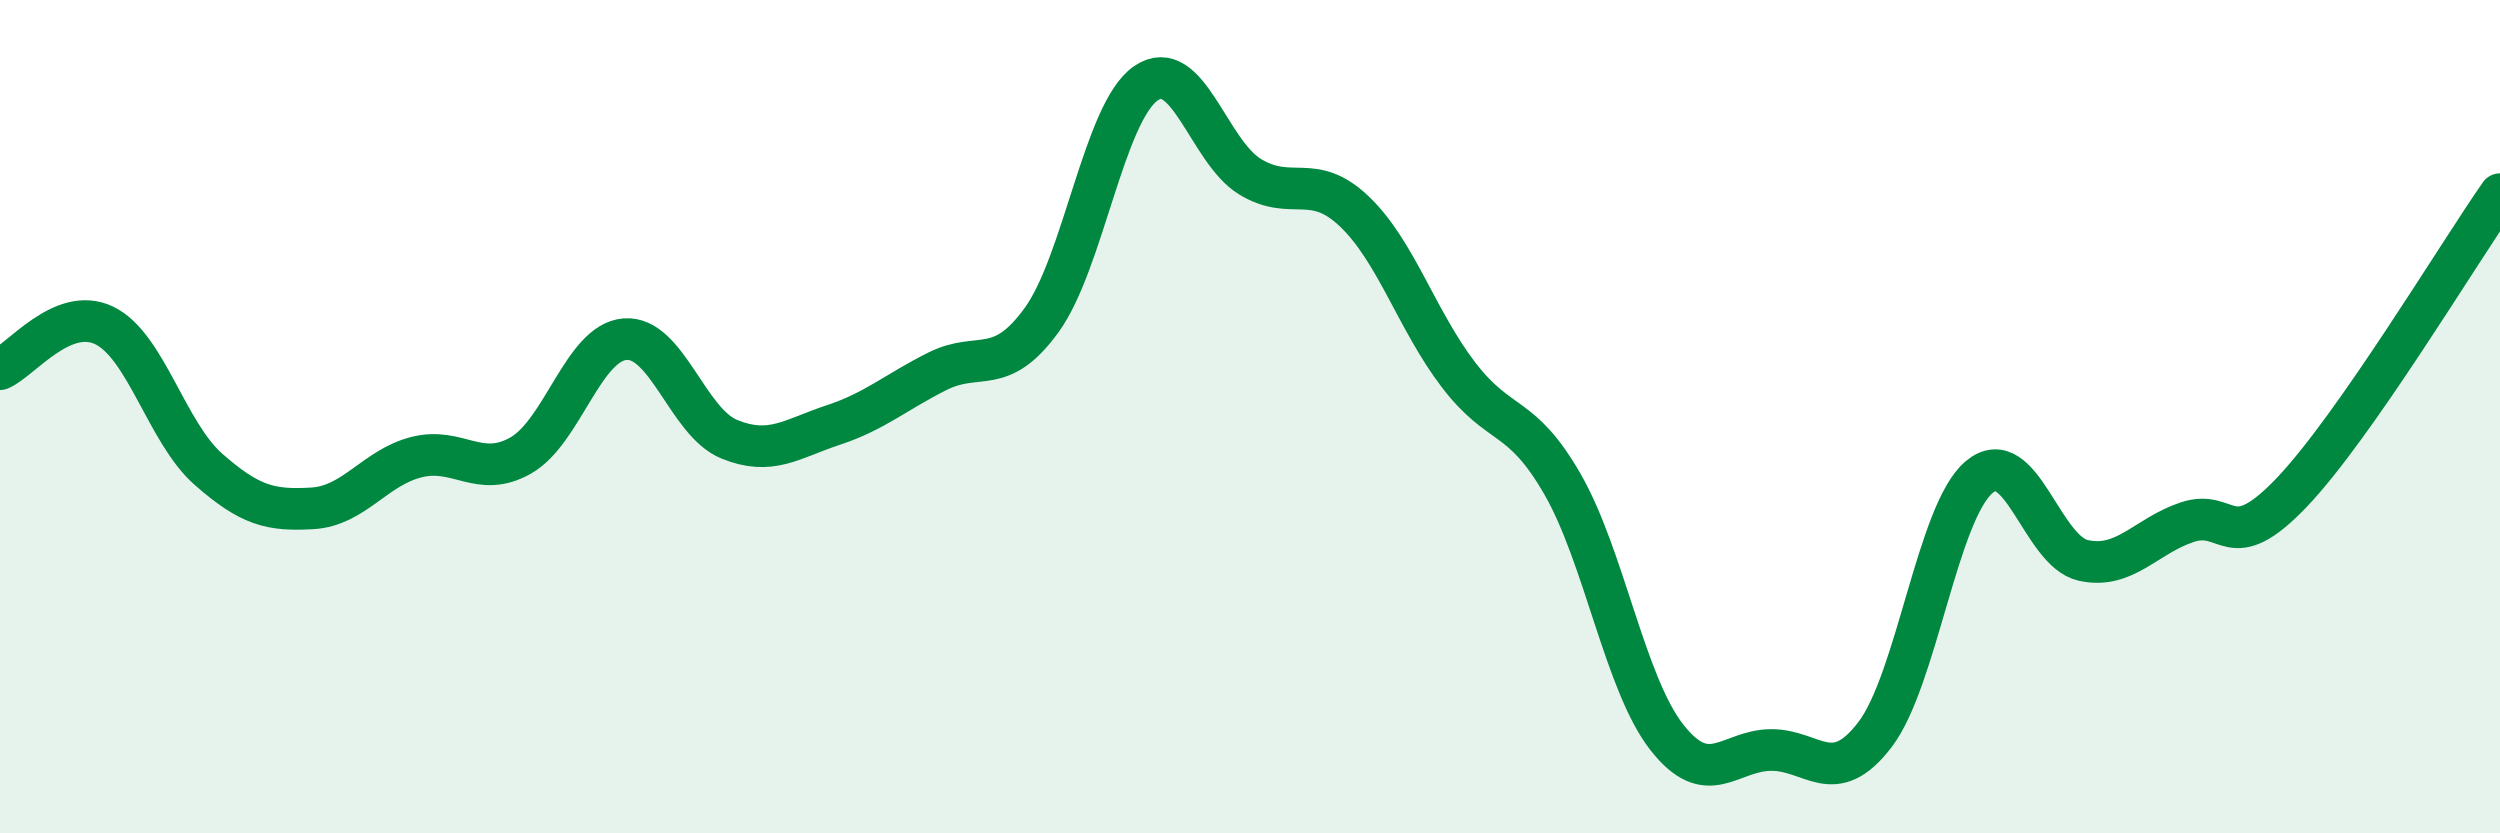
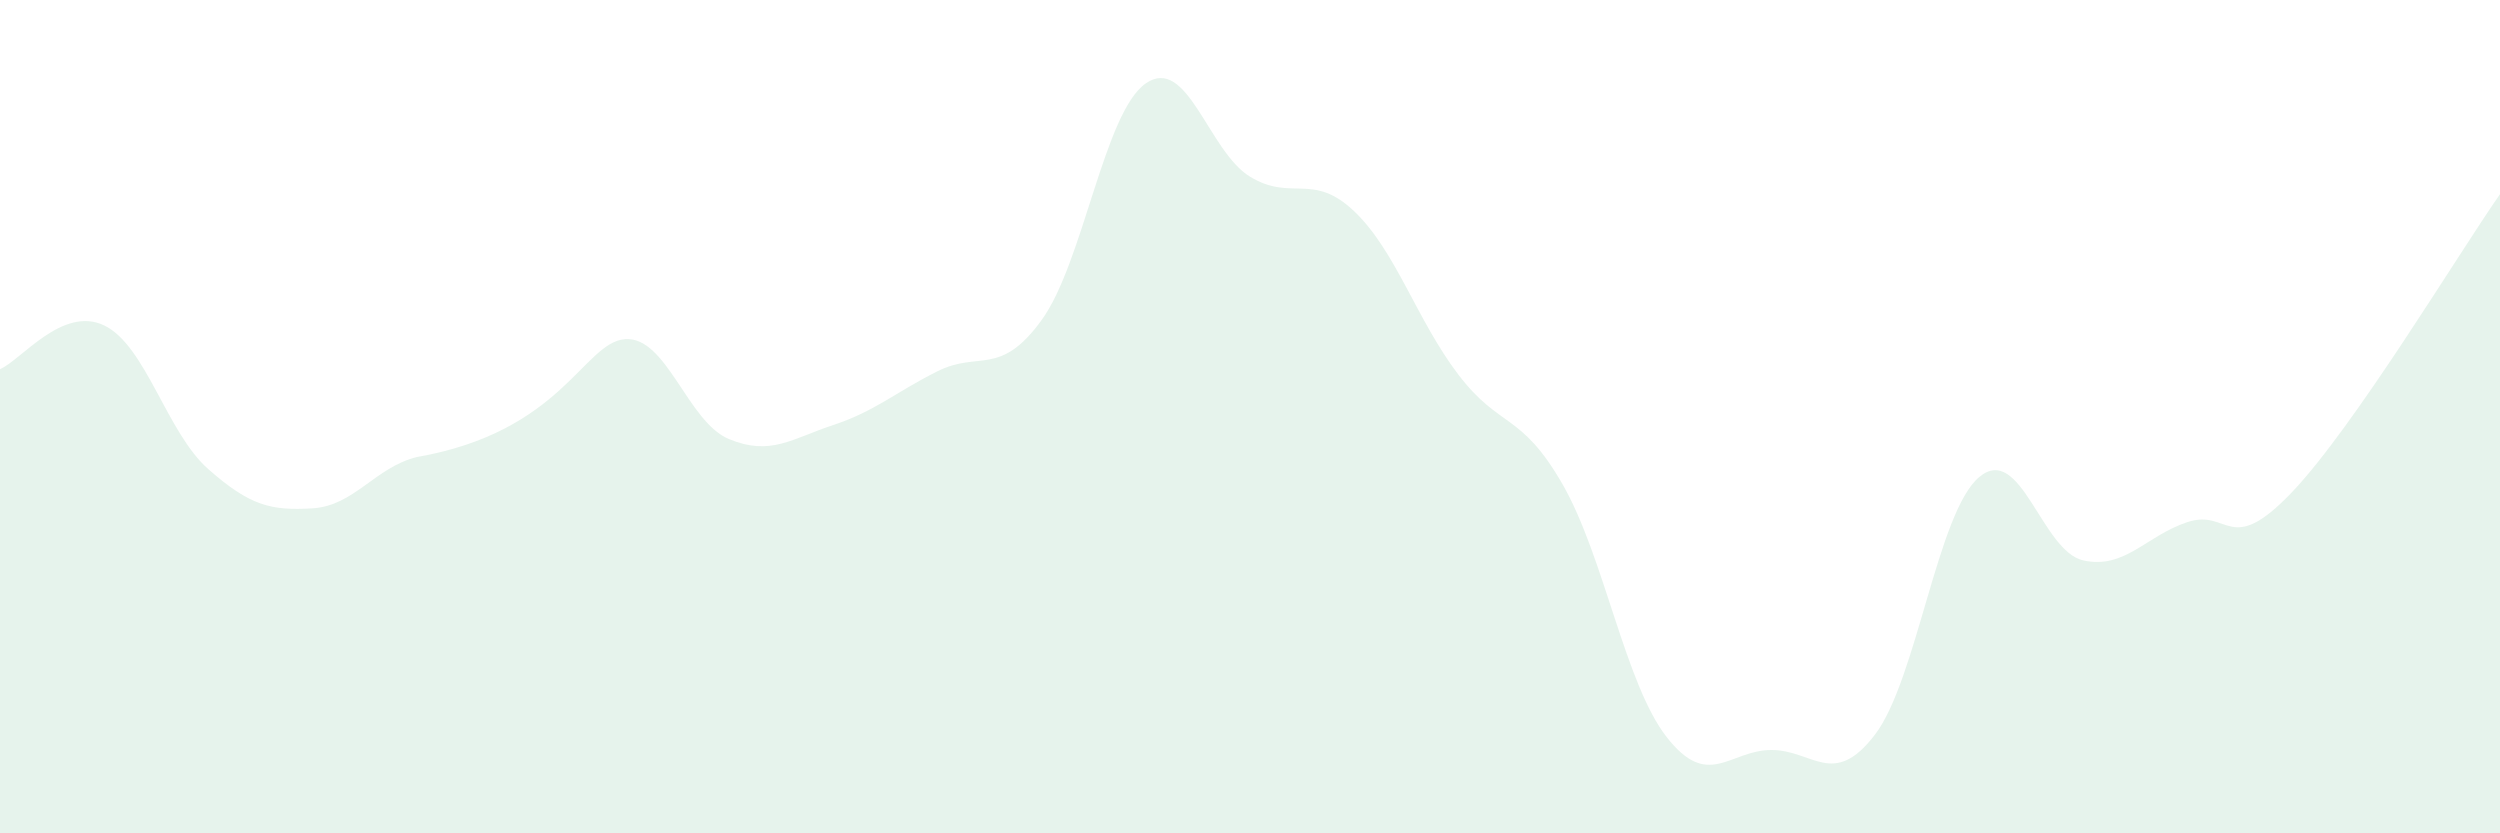
<svg xmlns="http://www.w3.org/2000/svg" width="60" height="20" viewBox="0 0 60 20">
-   <path d="M 0,8.86 C 0.5,8.65 1.5,7.33 2.5,7.81 C 3.5,8.29 4,10.38 5,11.26 C 6,12.14 6.5,12.26 7.5,12.2 C 8.5,12.14 9,11.22 10,10.97 C 11,10.72 11.5,11.5 12.5,10.93 C 13.5,10.36 14,8.22 15,8.14 C 16,8.06 16.5,10.13 17.5,10.54 C 18.5,10.95 19,10.53 20,10.2 C 21,9.87 21.5,9.41 22.5,8.91 C 23.5,8.41 24,9.06 25,7.68 C 26,6.3 26.5,2.69 27.5,2 C 28.5,1.31 29,3.63 30,4.24 C 31,4.85 31.5,4.12 32.5,5.07 C 33.5,6.02 34,7.68 35,8.99 C 36,10.3 36.5,9.88 37.5,11.62 C 38.5,13.36 39,16.41 40,17.69 C 41,18.97 41.5,18.01 42.5,18 C 43.5,17.99 44,18.94 45,17.63 C 46,16.32 46.5,12.29 47.5,11.45 C 48.5,10.61 49,13.23 50,13.45 C 51,13.67 51.5,12.86 52.5,12.53 C 53.5,12.2 53.5,13.39 55,11.82 C 56.5,10.25 59,6.09 60,4.66L60 20L0 20Z" fill="#008740" opacity="0.1" stroke-linecap="round" stroke-linejoin="round" />
-   <path d="M 0,8.86 C 0.5,8.65 1.5,7.33 2.5,7.81 C 3.5,8.29 4,10.38 5,11.26 C 6,12.14 6.5,12.26 7.5,12.2 C 8.5,12.14 9,11.22 10,10.97 C 11,10.72 11.5,11.5 12.5,10.93 C 13.5,10.36 14,8.22 15,8.14 C 16,8.06 16.5,10.13 17.5,10.54 C 18.5,10.95 19,10.53 20,10.2 C 21,9.87 21.5,9.41 22.5,8.91 C 23.5,8.41 24,9.06 25,7.68 C 26,6.3 26.5,2.69 27.5,2 C 28.5,1.31 29,3.63 30,4.24 C 31,4.85 31.5,4.12 32.5,5.07 C 33.5,6.02 34,7.68 35,8.99 C 36,10.3 36.5,9.88 37.5,11.62 C 38.5,13.36 39,16.41 40,17.69 C 41,18.97 41.5,18.01 42.5,18 C 43.5,17.99 44,18.94 45,17.63 C 46,16.32 46.5,12.29 47.5,11.45 C 48.5,10.61 49,13.23 50,13.45 C 51,13.67 51.5,12.86 52.5,12.53 C 53.5,12.2 53.5,13.39 55,11.82 C 56.5,10.25 59,6.09 60,4.66" stroke="#008740" stroke-width="1" fill="none" stroke-linecap="round" stroke-linejoin="round" />
+   <path d="M 0,8.86 C 0.5,8.65 1.5,7.33 2.5,7.81 C 3.5,8.29 4,10.38 5,11.26 C 6,12.14 6.5,12.26 7.5,12.2 C 8.5,12.14 9,11.22 10,10.97 C 13.5,10.36 14,8.22 15,8.14 C 16,8.06 16.5,10.13 17.5,10.54 C 18.5,10.95 19,10.53 20,10.2 C 21,9.87 21.5,9.41 22.5,8.91 C 23.5,8.41 24,9.06 25,7.68 C 26,6.3 26.5,2.69 27.5,2 C 28.5,1.31 29,3.63 30,4.24 C 31,4.85 31.5,4.12 32.5,5.07 C 33.5,6.02 34,7.68 35,8.99 C 36,10.3 36.5,9.88 37.5,11.62 C 38.5,13.36 39,16.41 40,17.69 C 41,18.97 41.5,18.01 42.5,18 C 43.5,17.99 44,18.94 45,17.63 C 46,16.32 46.5,12.29 47.5,11.45 C 48.5,10.61 49,13.23 50,13.45 C 51,13.67 51.5,12.86 52.5,12.53 C 53.5,12.2 53.5,13.39 55,11.82 C 56.5,10.25 59,6.09 60,4.66L60 20L0 20Z" fill="#008740" opacity="0.1" stroke-linecap="round" stroke-linejoin="round" />
</svg>